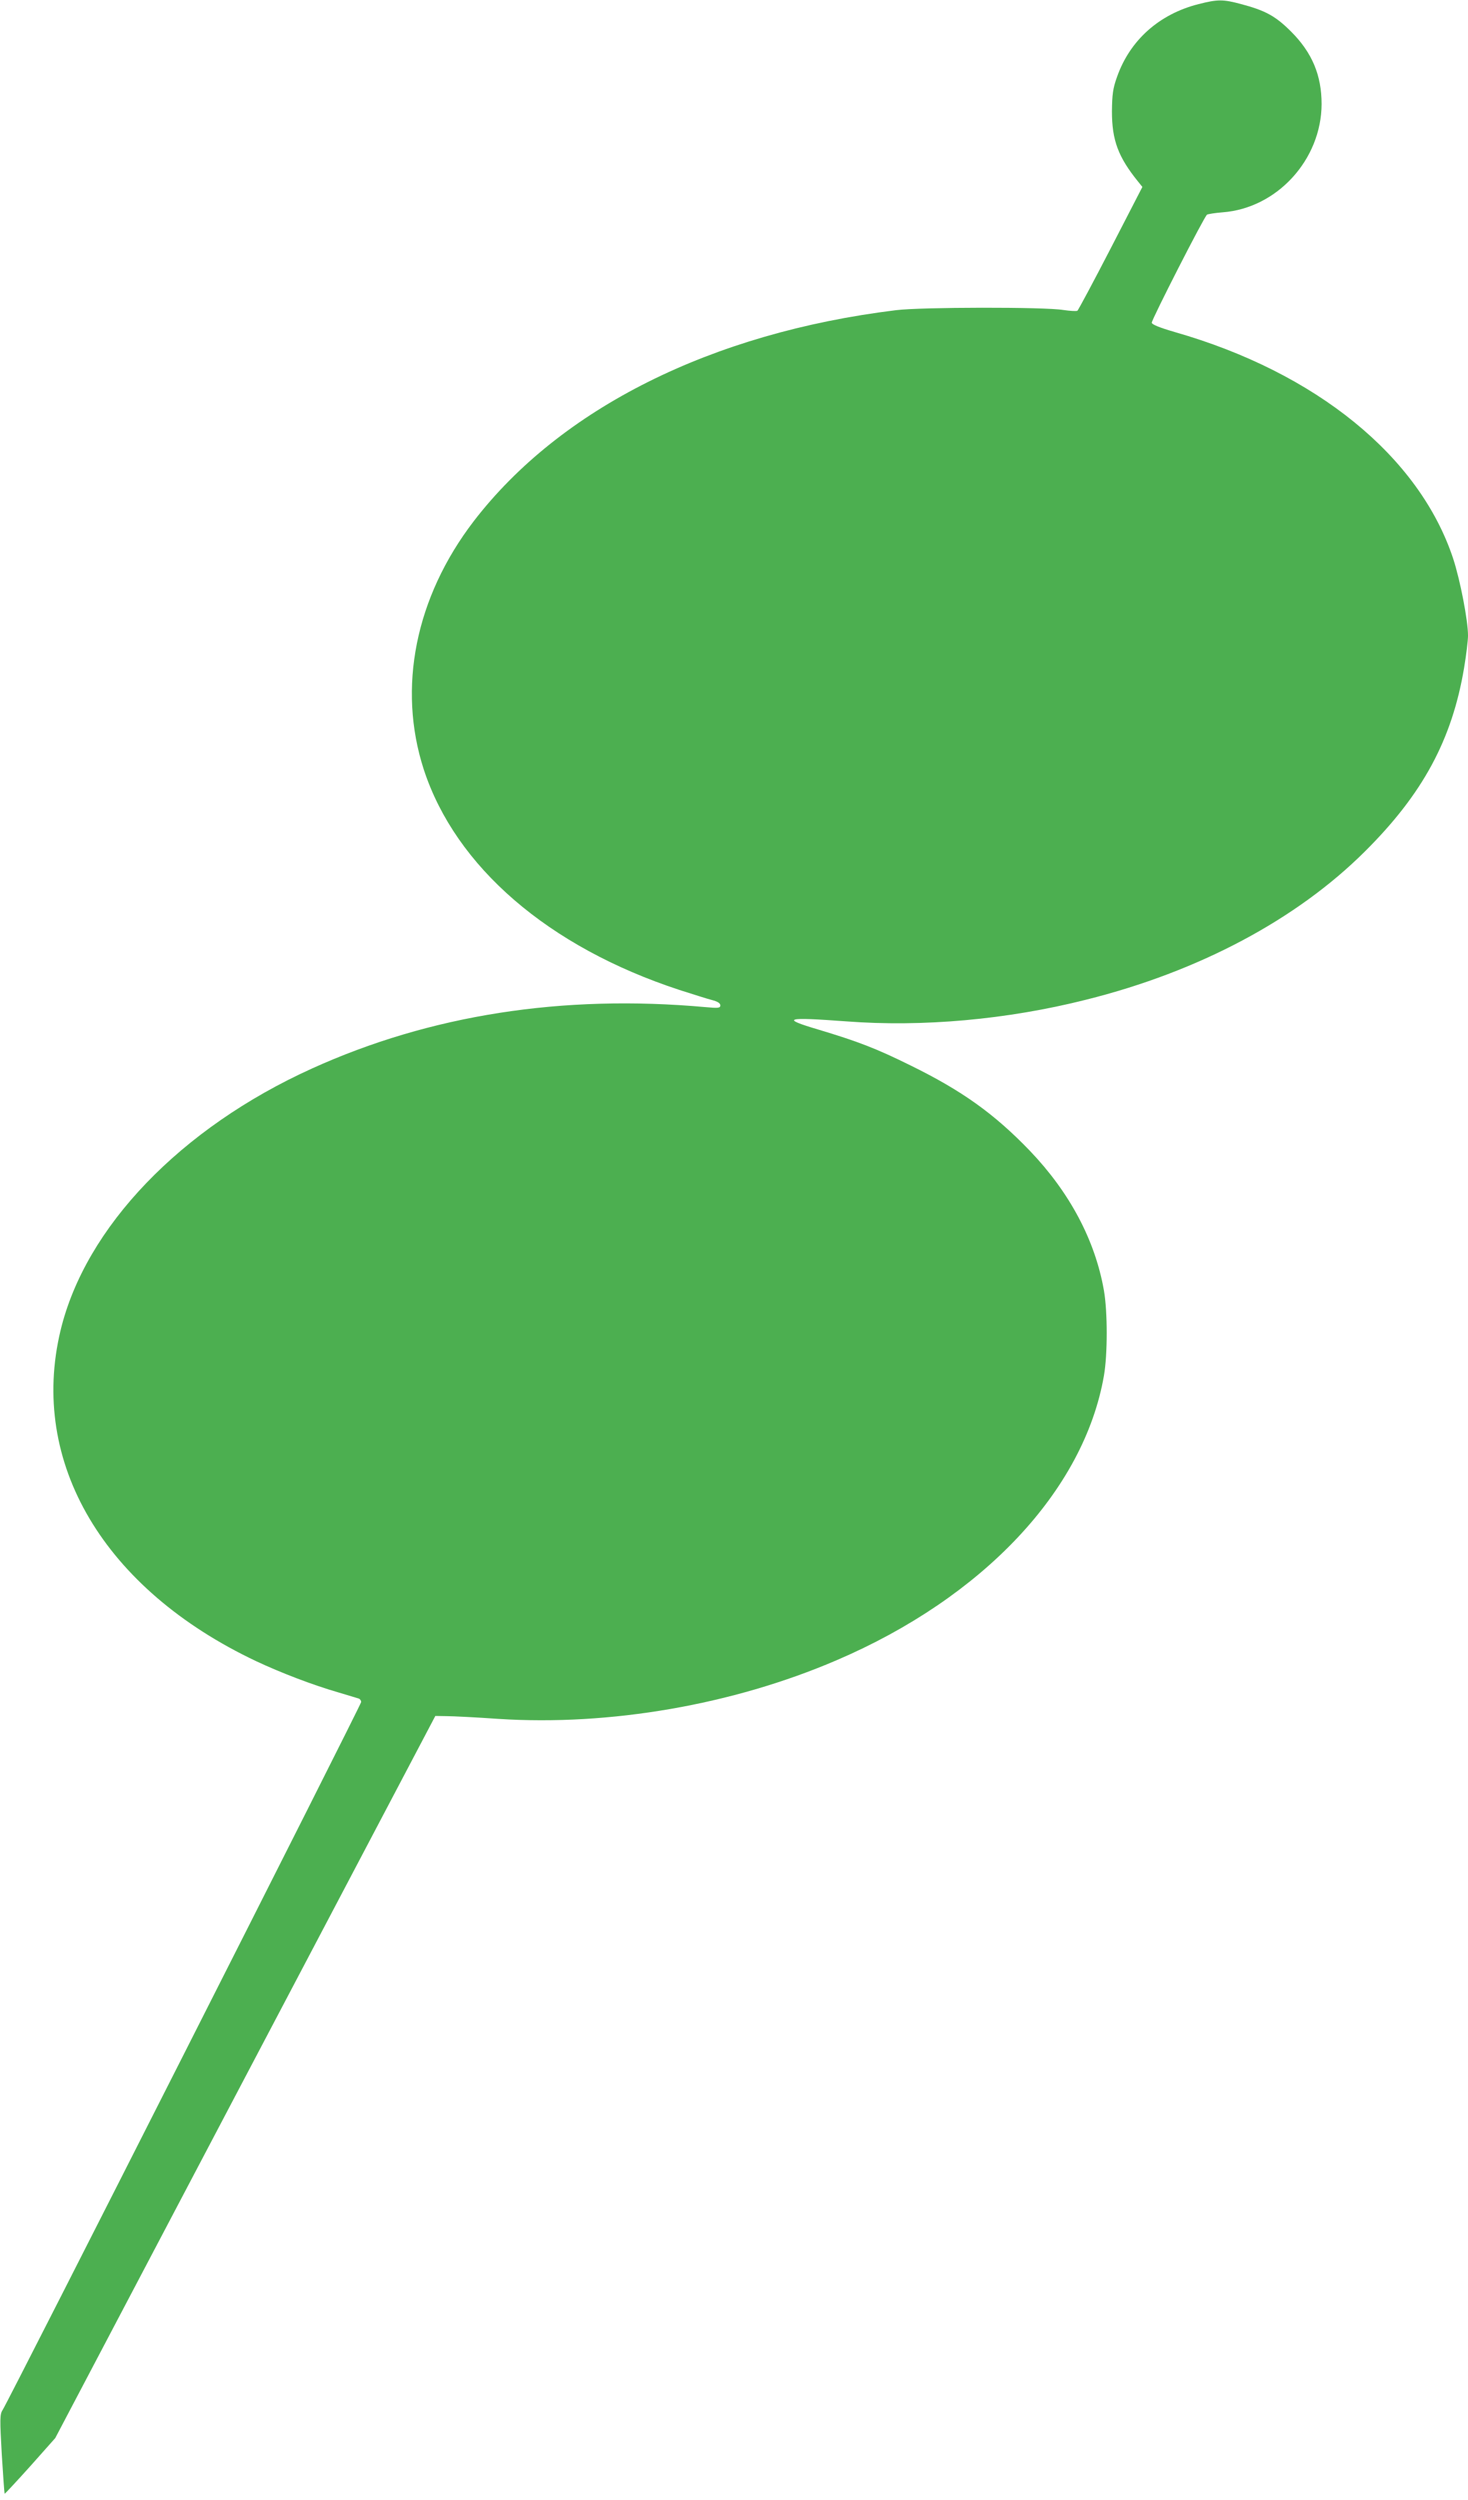
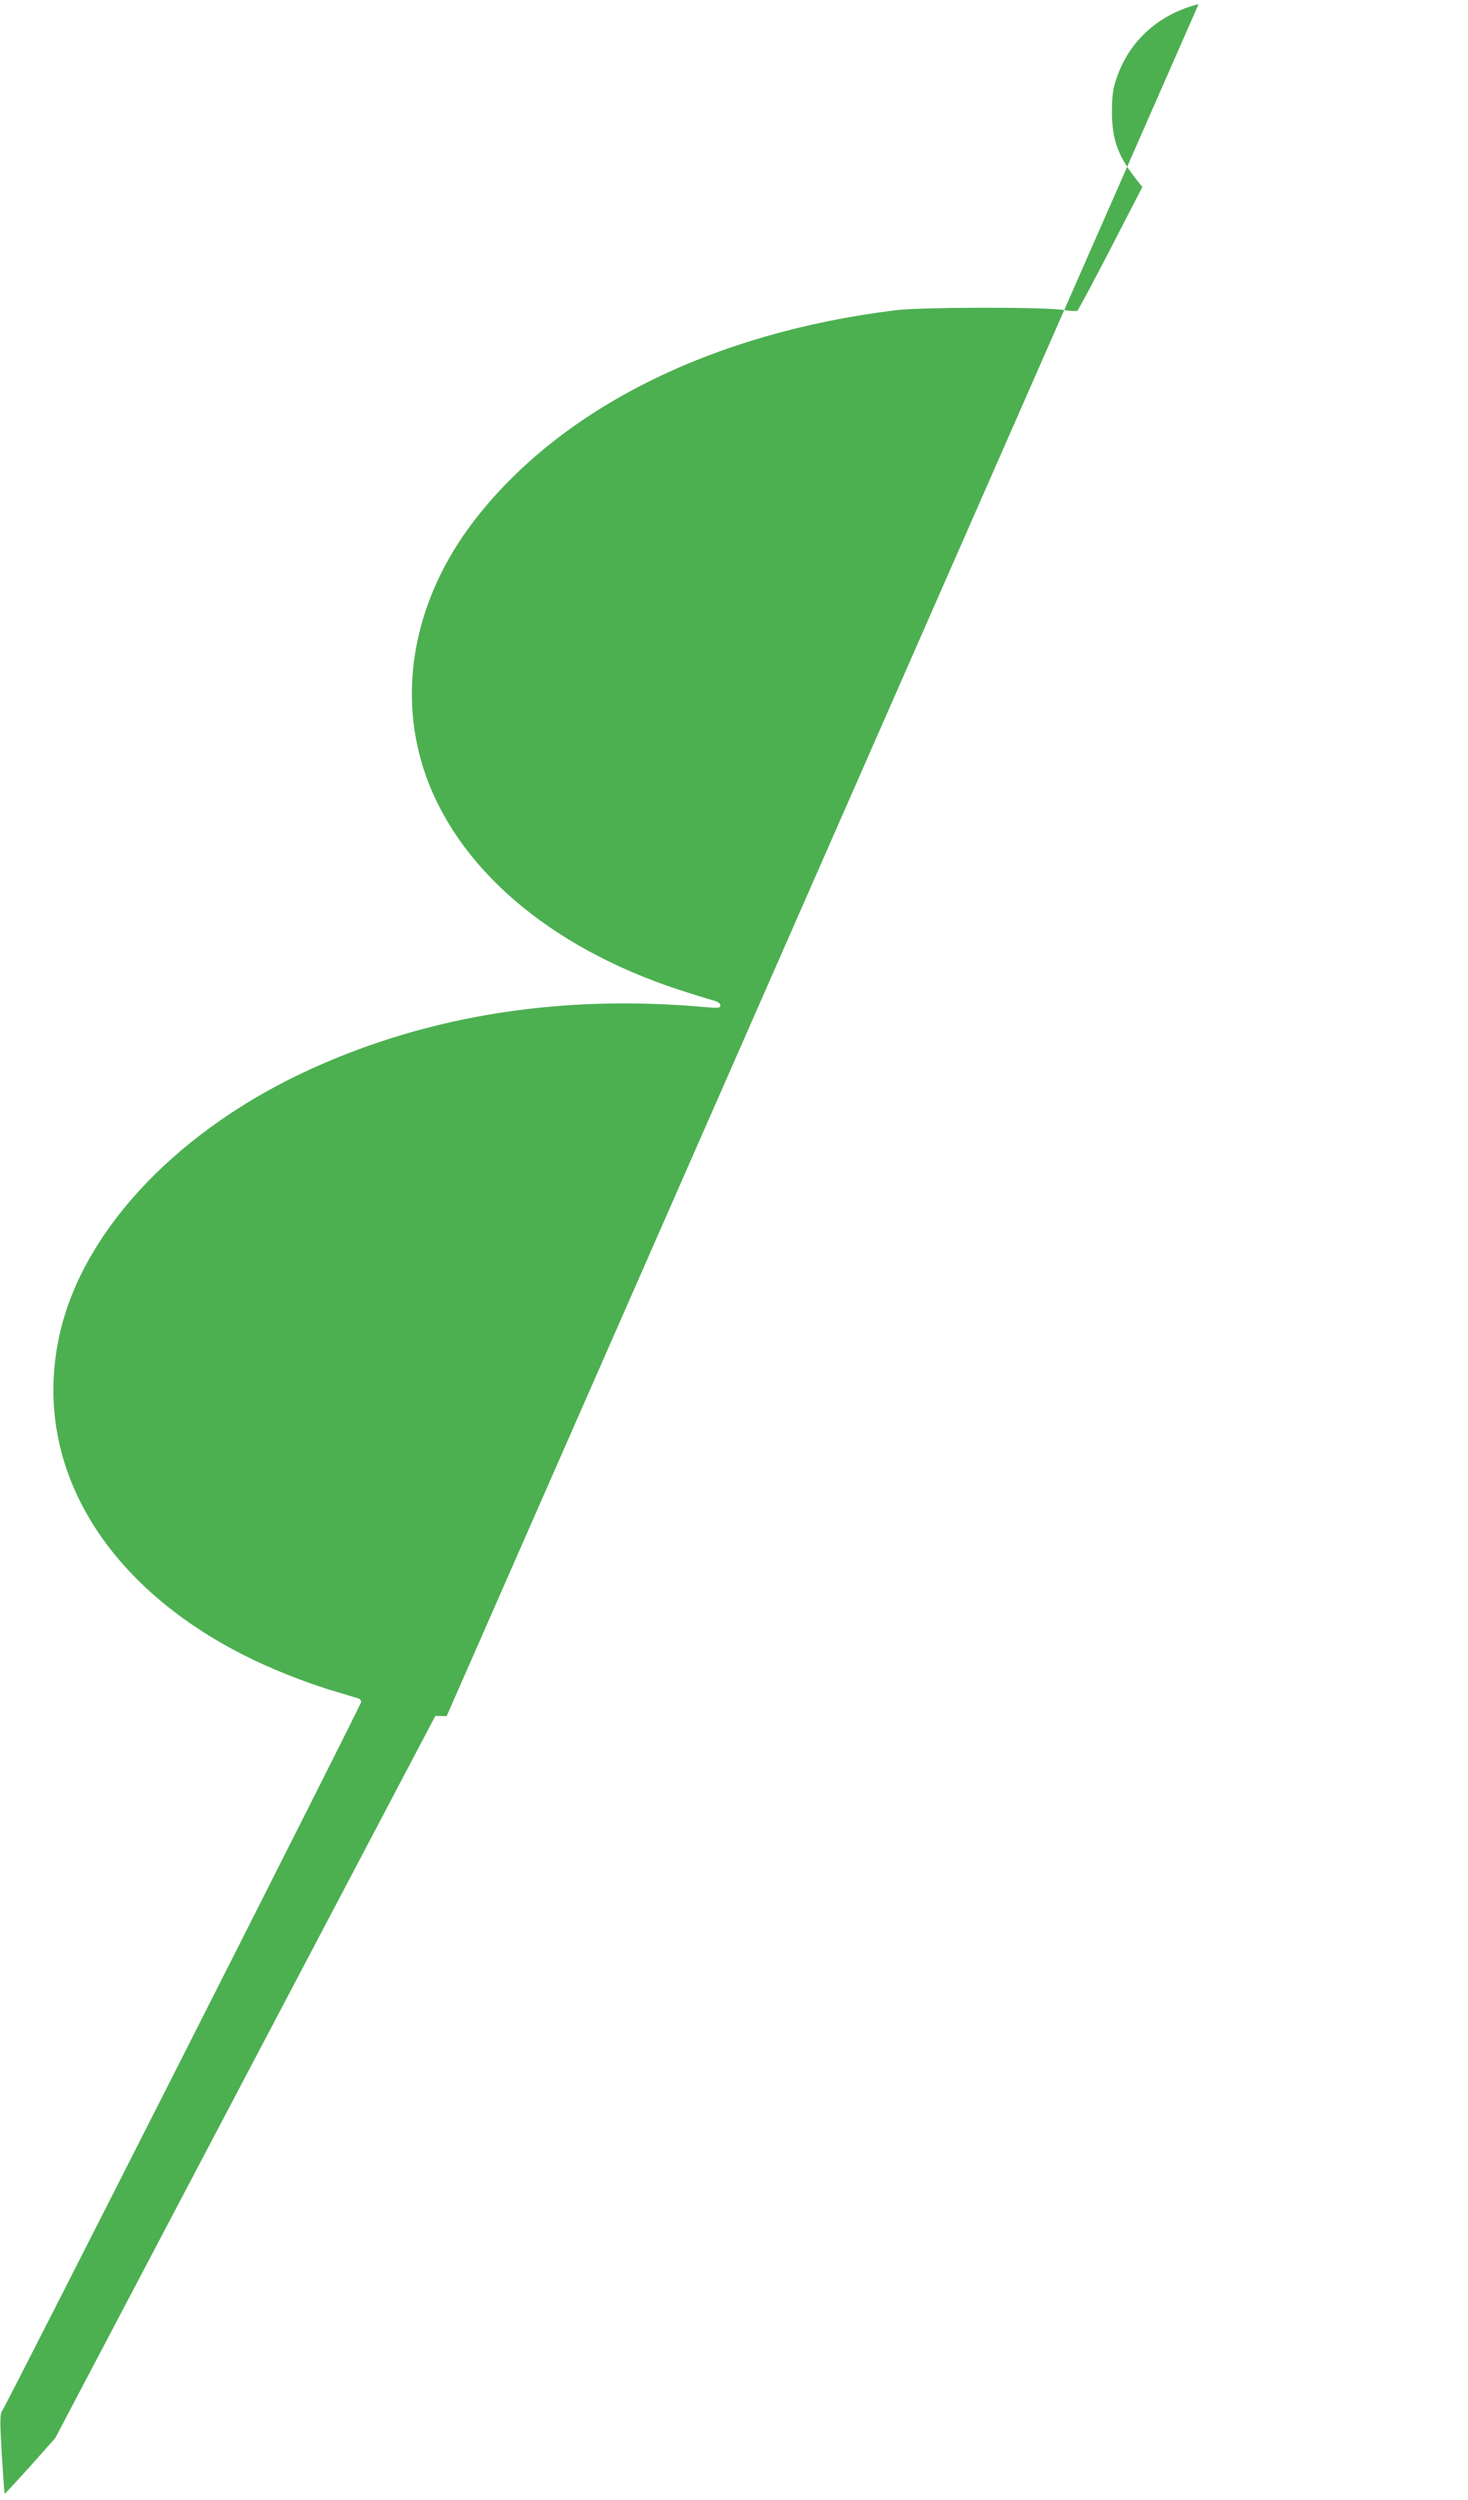
<svg xmlns="http://www.w3.org/2000/svg" version="1.0" width="752pt" height="1280pt" viewBox="0 0 752 1280" preserveAspectRatio="xMidYMid meet">
  <g transform="translate(0,1280) scale(0.1,-0.1)" fill="#4caf50" stroke="none">
-     <path d="M6140 12779 c-202 -51 -352 -185 -418 -373 -21 -58 -25 -90 -26 -176 0 -148 32 -234 135 -361 l21 -26 -162 -314 c-89 -172 -166 -316 -171 -320 -5 -3 -38 -1 -72 4 -94 16 -731 15 -857 -1 -946 -116 -1719 -503 -2163 -1080 -299 -390 -392 -853 -256 -1272 163 -498 638 -908 1309 -1128 69 -22 144 -46 168 -52 27 -7 42 -16 42 -27 0 -14 -10 -15 -77 -9 -731 66 -1409 -40 -2014 -314 -674 -305 -1162 -813 -1289 -1342 -162 -676 222 -1324 1003 -1693 126 -59 287 -121 422 -160 50 -15 96 -29 103 -31 6 -2 12 -10 12 -18 0 -14 -1803 -3572 -1837 -3625 -14 -21 -14 -48 -4 -225 7 -110 13 -201 15 -203 1 -1 60 62 131 141 l128 144 973 1848 974 1849 58 -1 c31 0 150 -6 265 -14 570 -37 1201 72 1732 300 752 322 1268 870 1370 1457 19 110 19 326 0 436 -45 257 -175 502 -380 716 -182 189 -347 307 -610 436 -178 88 -270 123 -473 184 -196 58 -169 65 143 42 391 -30 825 9 1229 111 577 144 1077 410 1427 758 297 295 447 572 509 941 11 66 20 141 20 165 0 77 -40 284 -76 394 -173 523 -702 953 -1426 1160 -79 23 -118 39 -118 48 0 17 269 544 283 553 5 3 41 9 80 12 279 21 506 270 507 554 0 147 -48 263 -156 371 -79 79 -131 108 -256 141 -93 25 -120 25 -218 0z" />
+     <path d="M6140 12779 c-202 -51 -352 -185 -418 -373 -21 -58 -25 -90 -26 -176 0 -148 32 -234 135 -361 l21 -26 -162 -314 c-89 -172 -166 -316 -171 -320 -5 -3 -38 -1 -72 4 -94 16 -731 15 -857 -1 -946 -116 -1719 -503 -2163 -1080 -299 -390 -392 -853 -256 -1272 163 -498 638 -908 1309 -1128 69 -22 144 -46 168 -52 27 -7 42 -16 42 -27 0 -14 -10 -15 -77 -9 -731 66 -1409 -40 -2014 -314 -674 -305 -1162 -813 -1289 -1342 -162 -676 222 -1324 1003 -1693 126 -59 287 -121 422 -160 50 -15 96 -29 103 -31 6 -2 12 -10 12 -18 0 -14 -1803 -3572 -1837 -3625 -14 -21 -14 -48 -4 -225 7 -110 13 -201 15 -203 1 -1 60 62 131 141 l128 144 973 1848 974 1849 58 -1 z" />
  </g>
</svg>